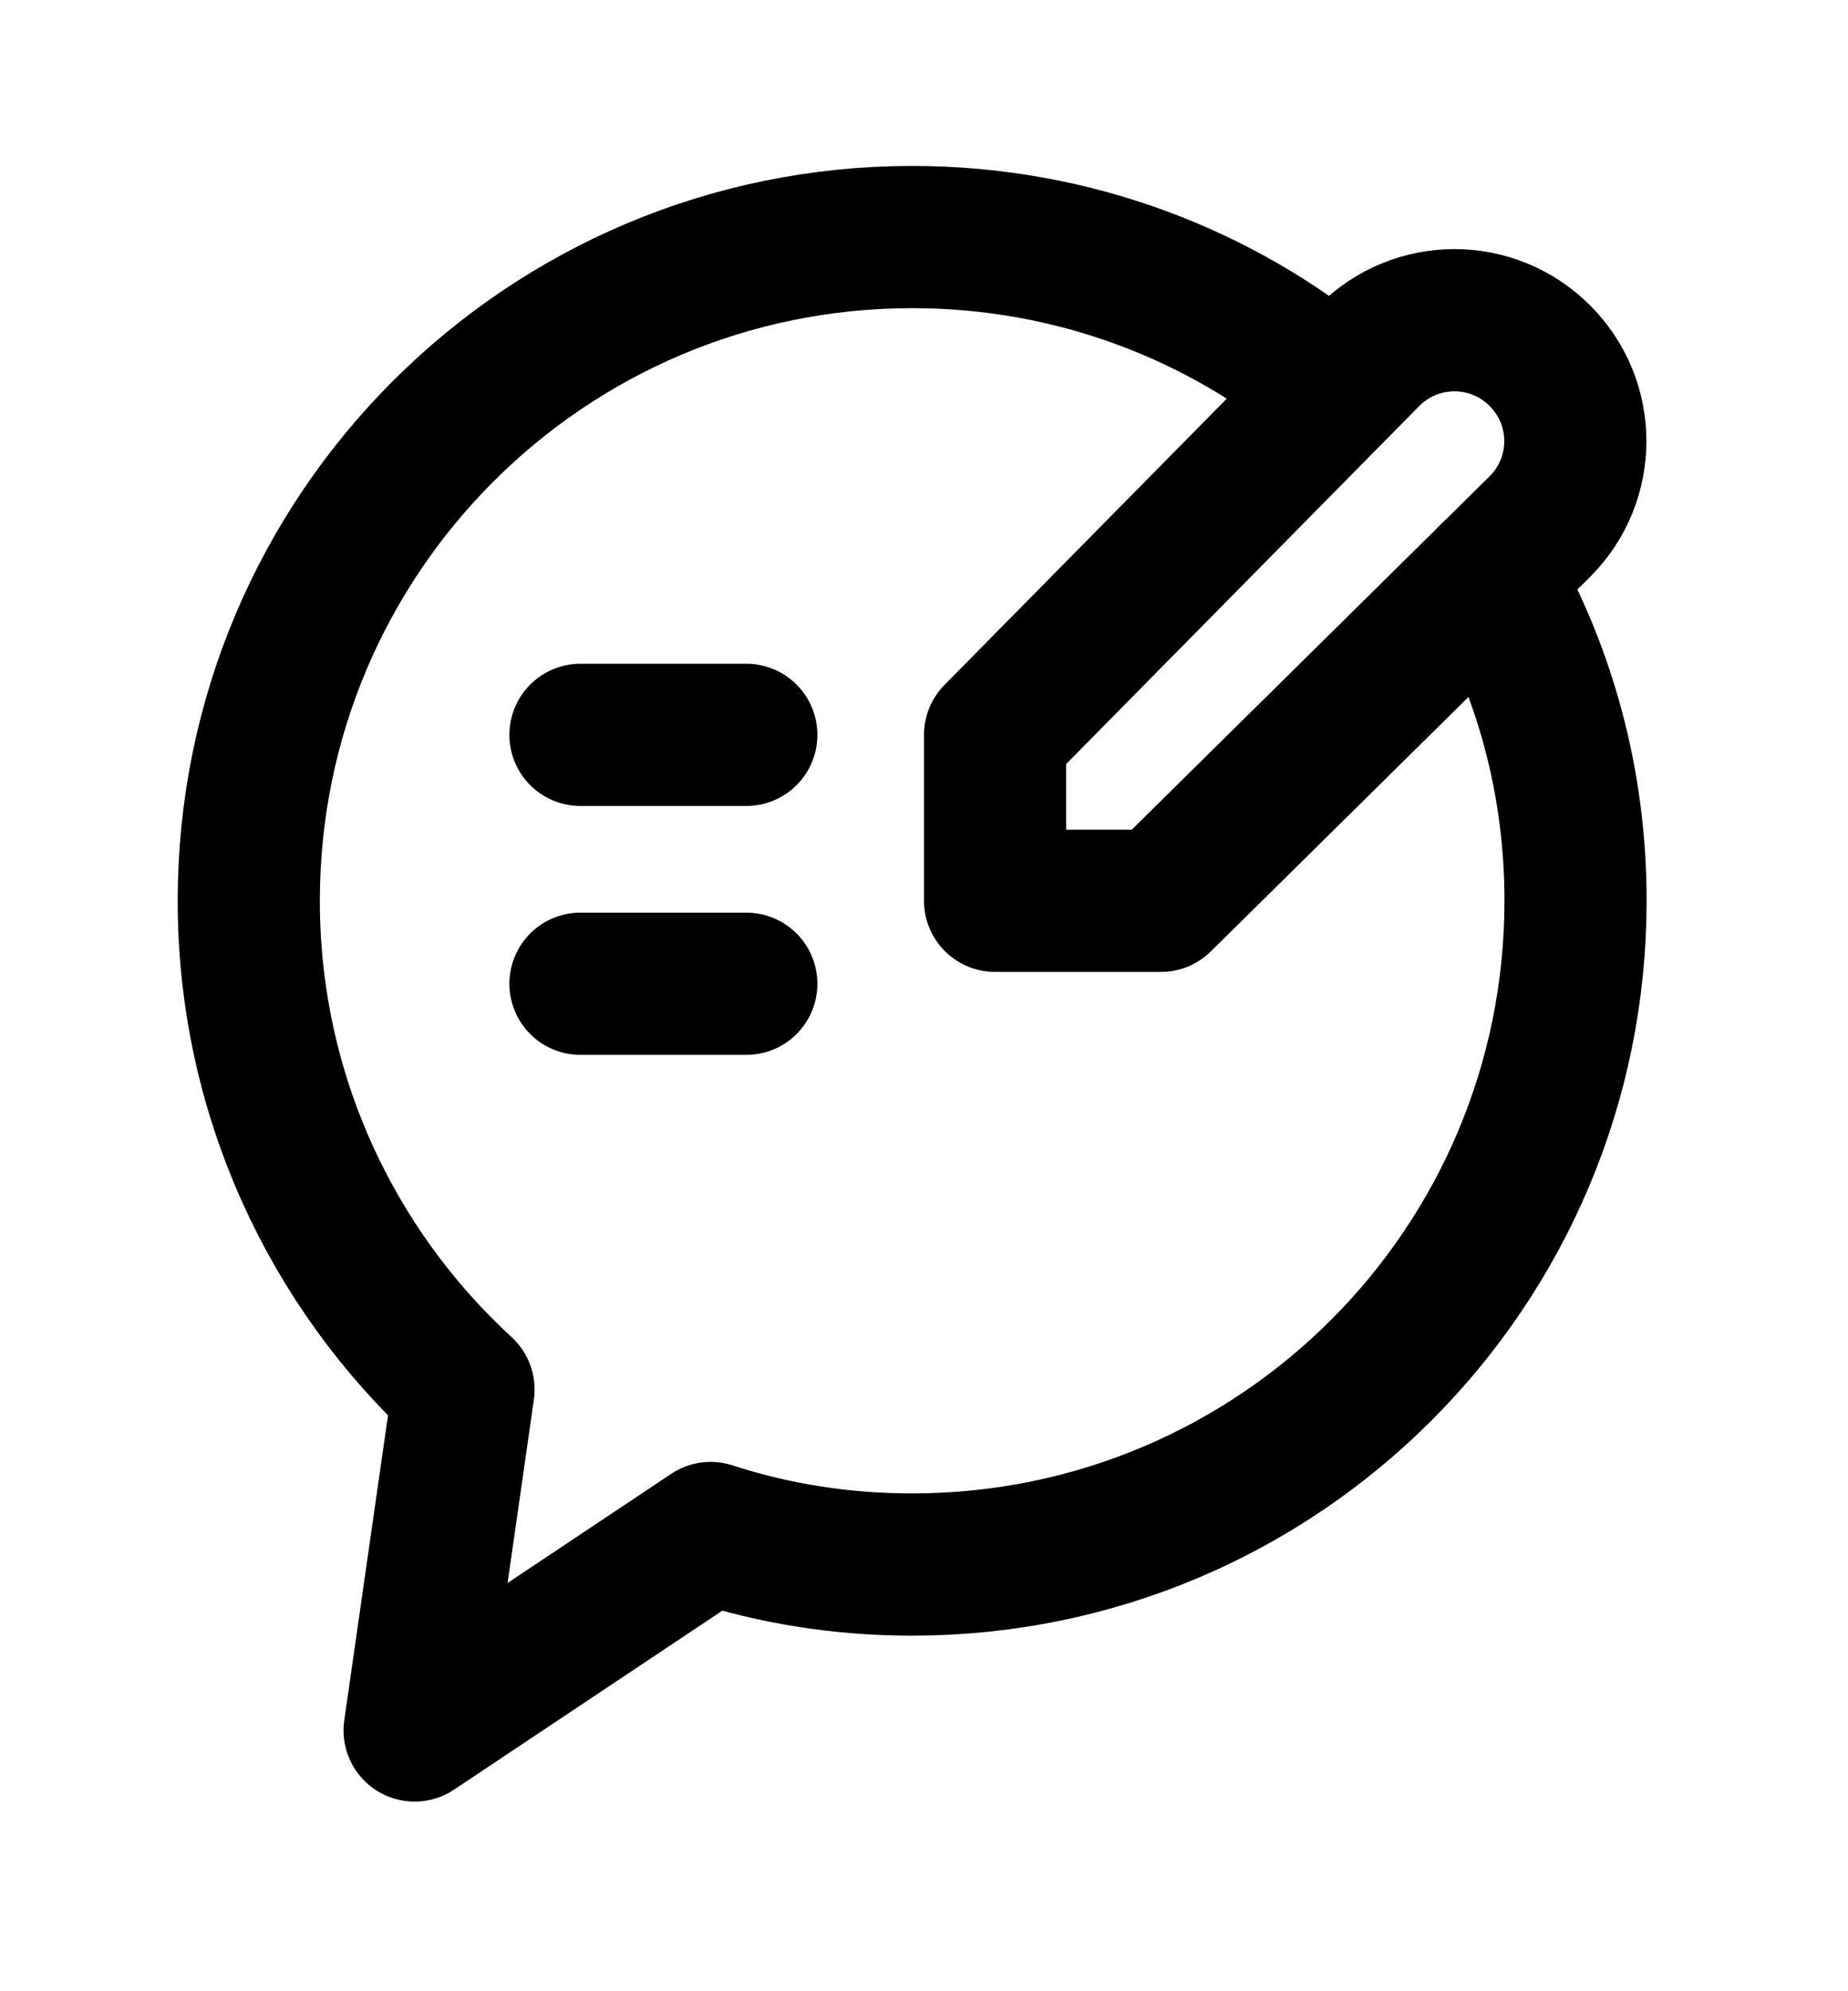
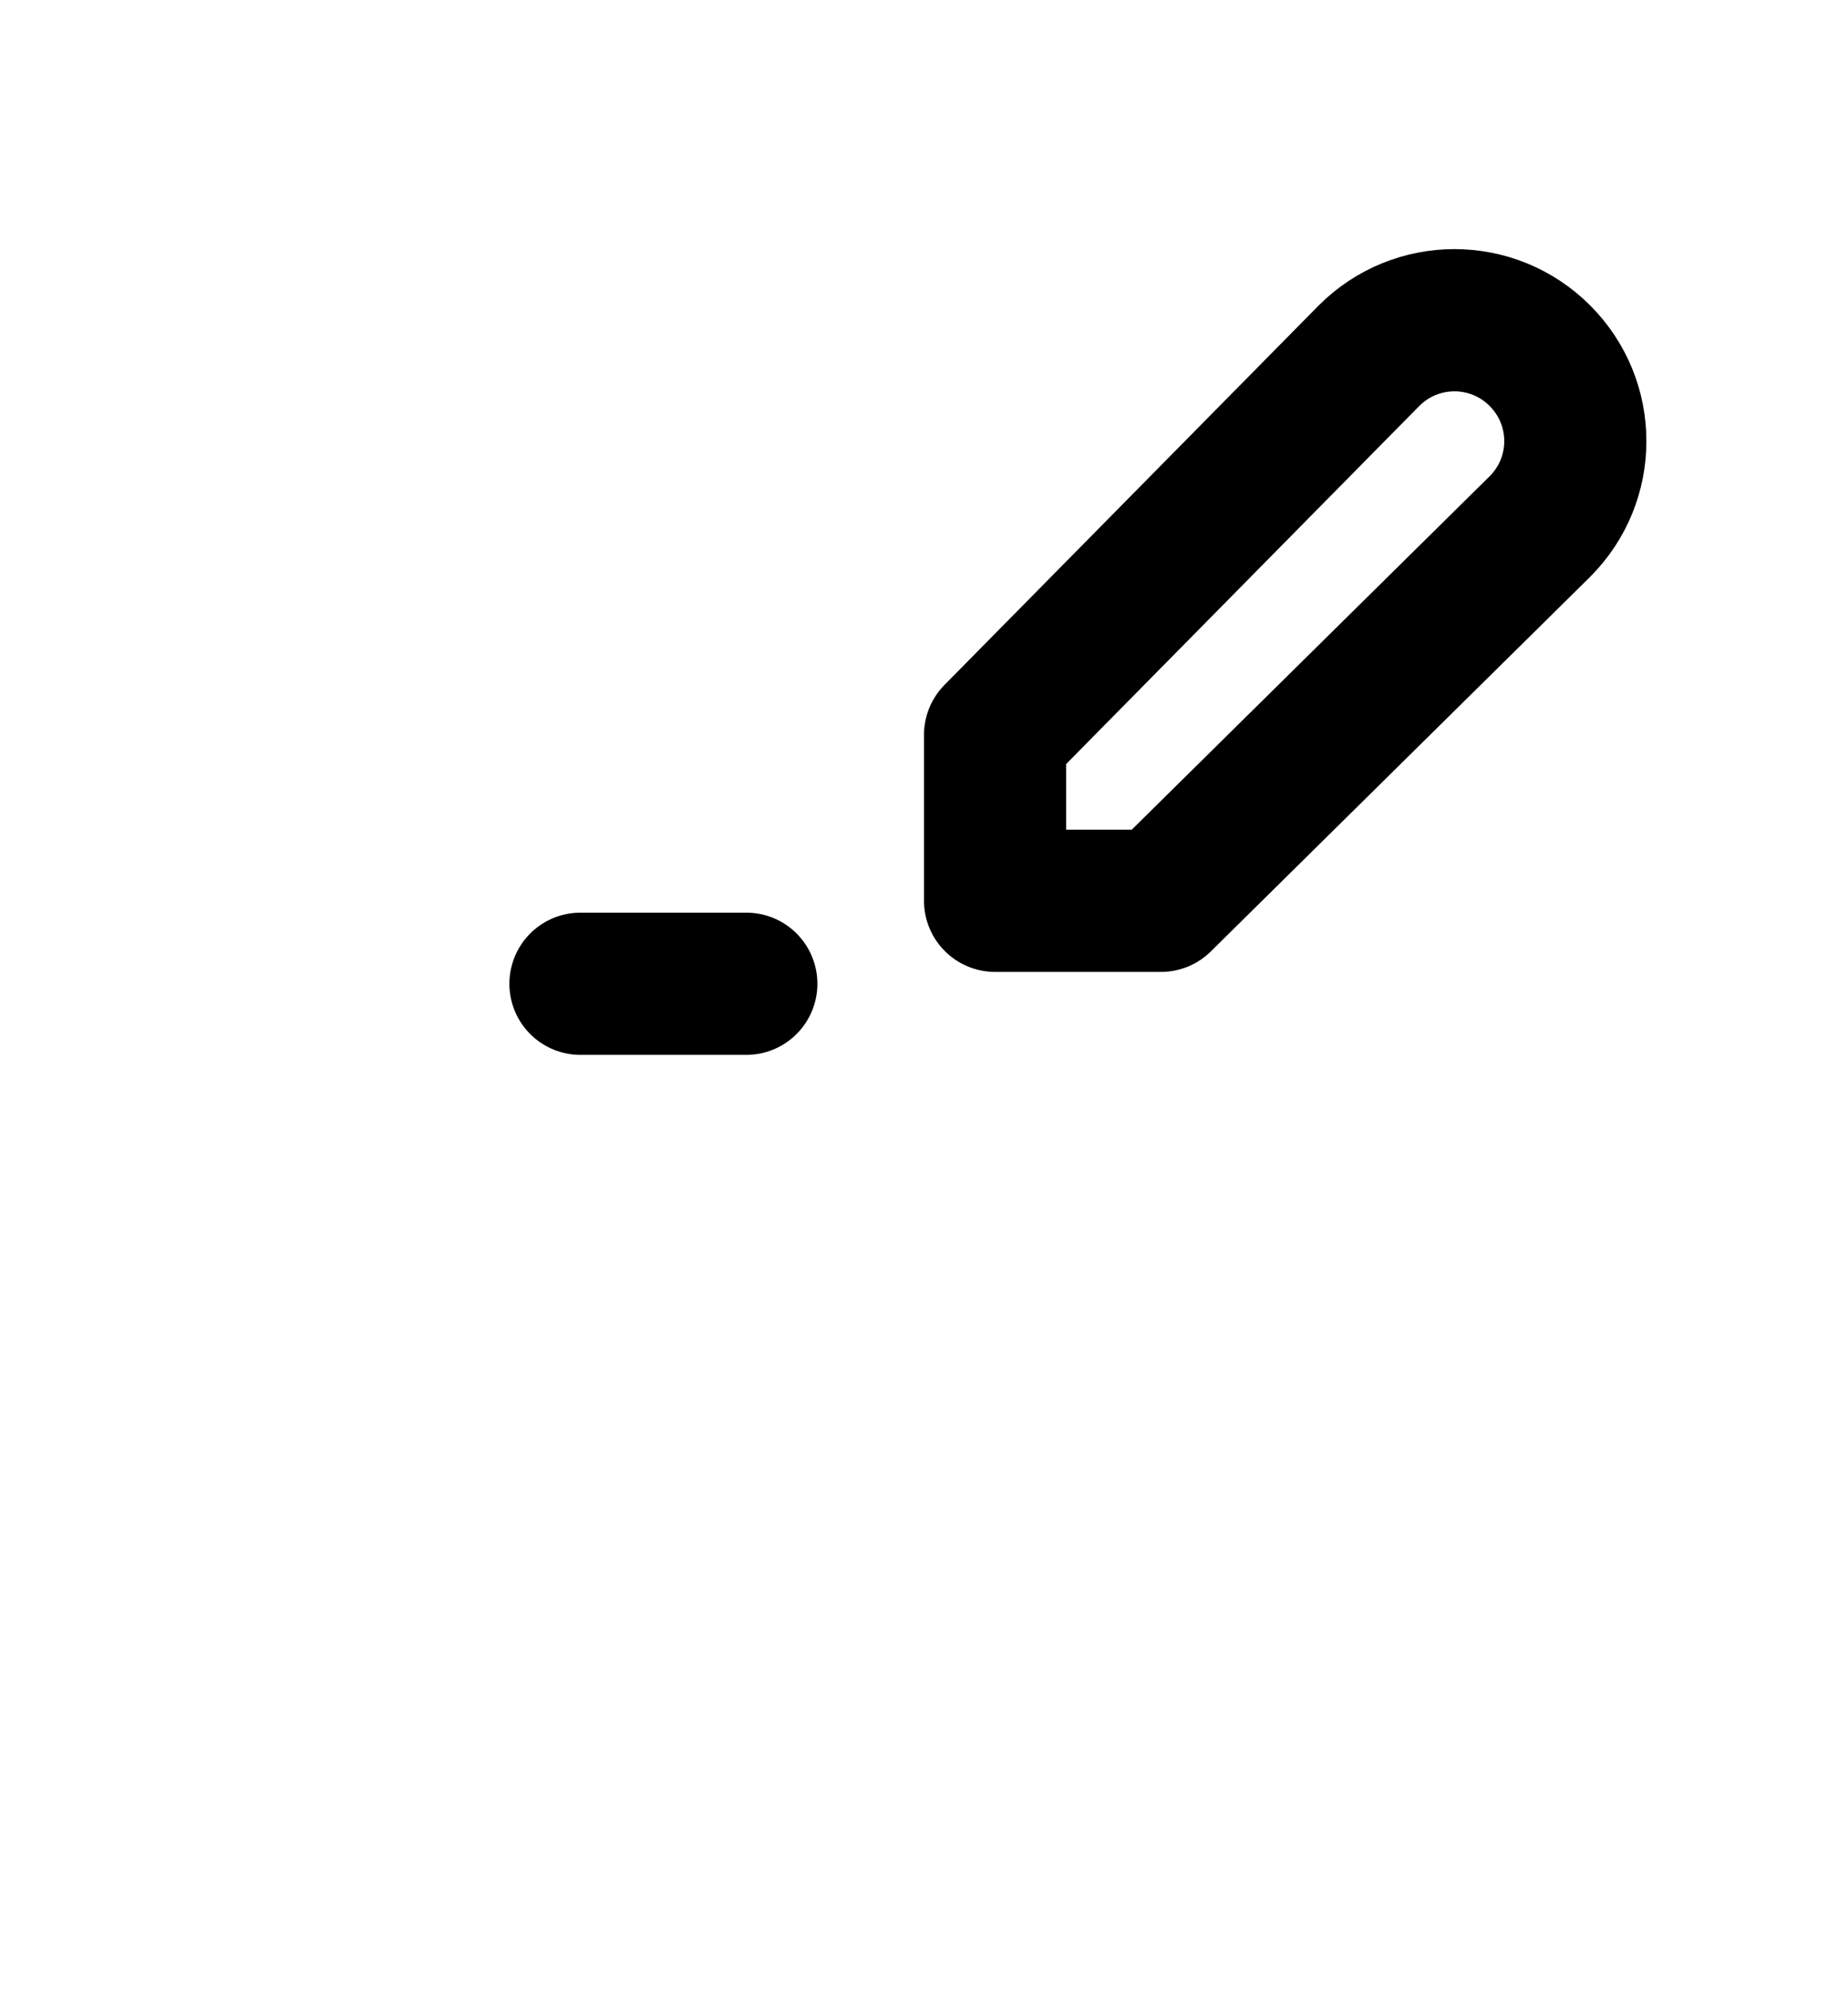
<svg xmlns="http://www.w3.org/2000/svg" width="39" height="42" viewBox="0 0 39 42" fill="none">
  <path d="M32.497 7.502C33.495 8.5 33.495 10.11 32.497 11.107L24.5 19H21V15.5L28.892 7.502C29.89 6.505 31.5 6.505 32.497 7.502Z" stroke="black" stroke-width="3" stroke-linecap="round" stroke-linejoin="round" />
-   <path d="M12.25 15.5H15.75" stroke="black" stroke-width="3" stroke-linecap="round" stroke-linejoin="round" />
  <path d="M12.25 20.75H15.75" stroke="black" stroke-width="3" stroke-linecap="round" stroke-linejoin="round" />
-   <path d="M31.447 12.14C32.602 14.17 33.25 16.497 33.25 19C33.25 26.735 26.985 33 19.25 33C17.762 33 16.345 32.773 14.997 32.335L8.75 36.5L9.782 29.308C7 26.753 5.25 23.078 5.25 19C5.25 11.265 11.515 5 19.25 5C22.645 5 25.76 6.207 28.175 8.22" stroke="black" stroke-width="3" stroke-linecap="round" stroke-linejoin="round" />
</svg>